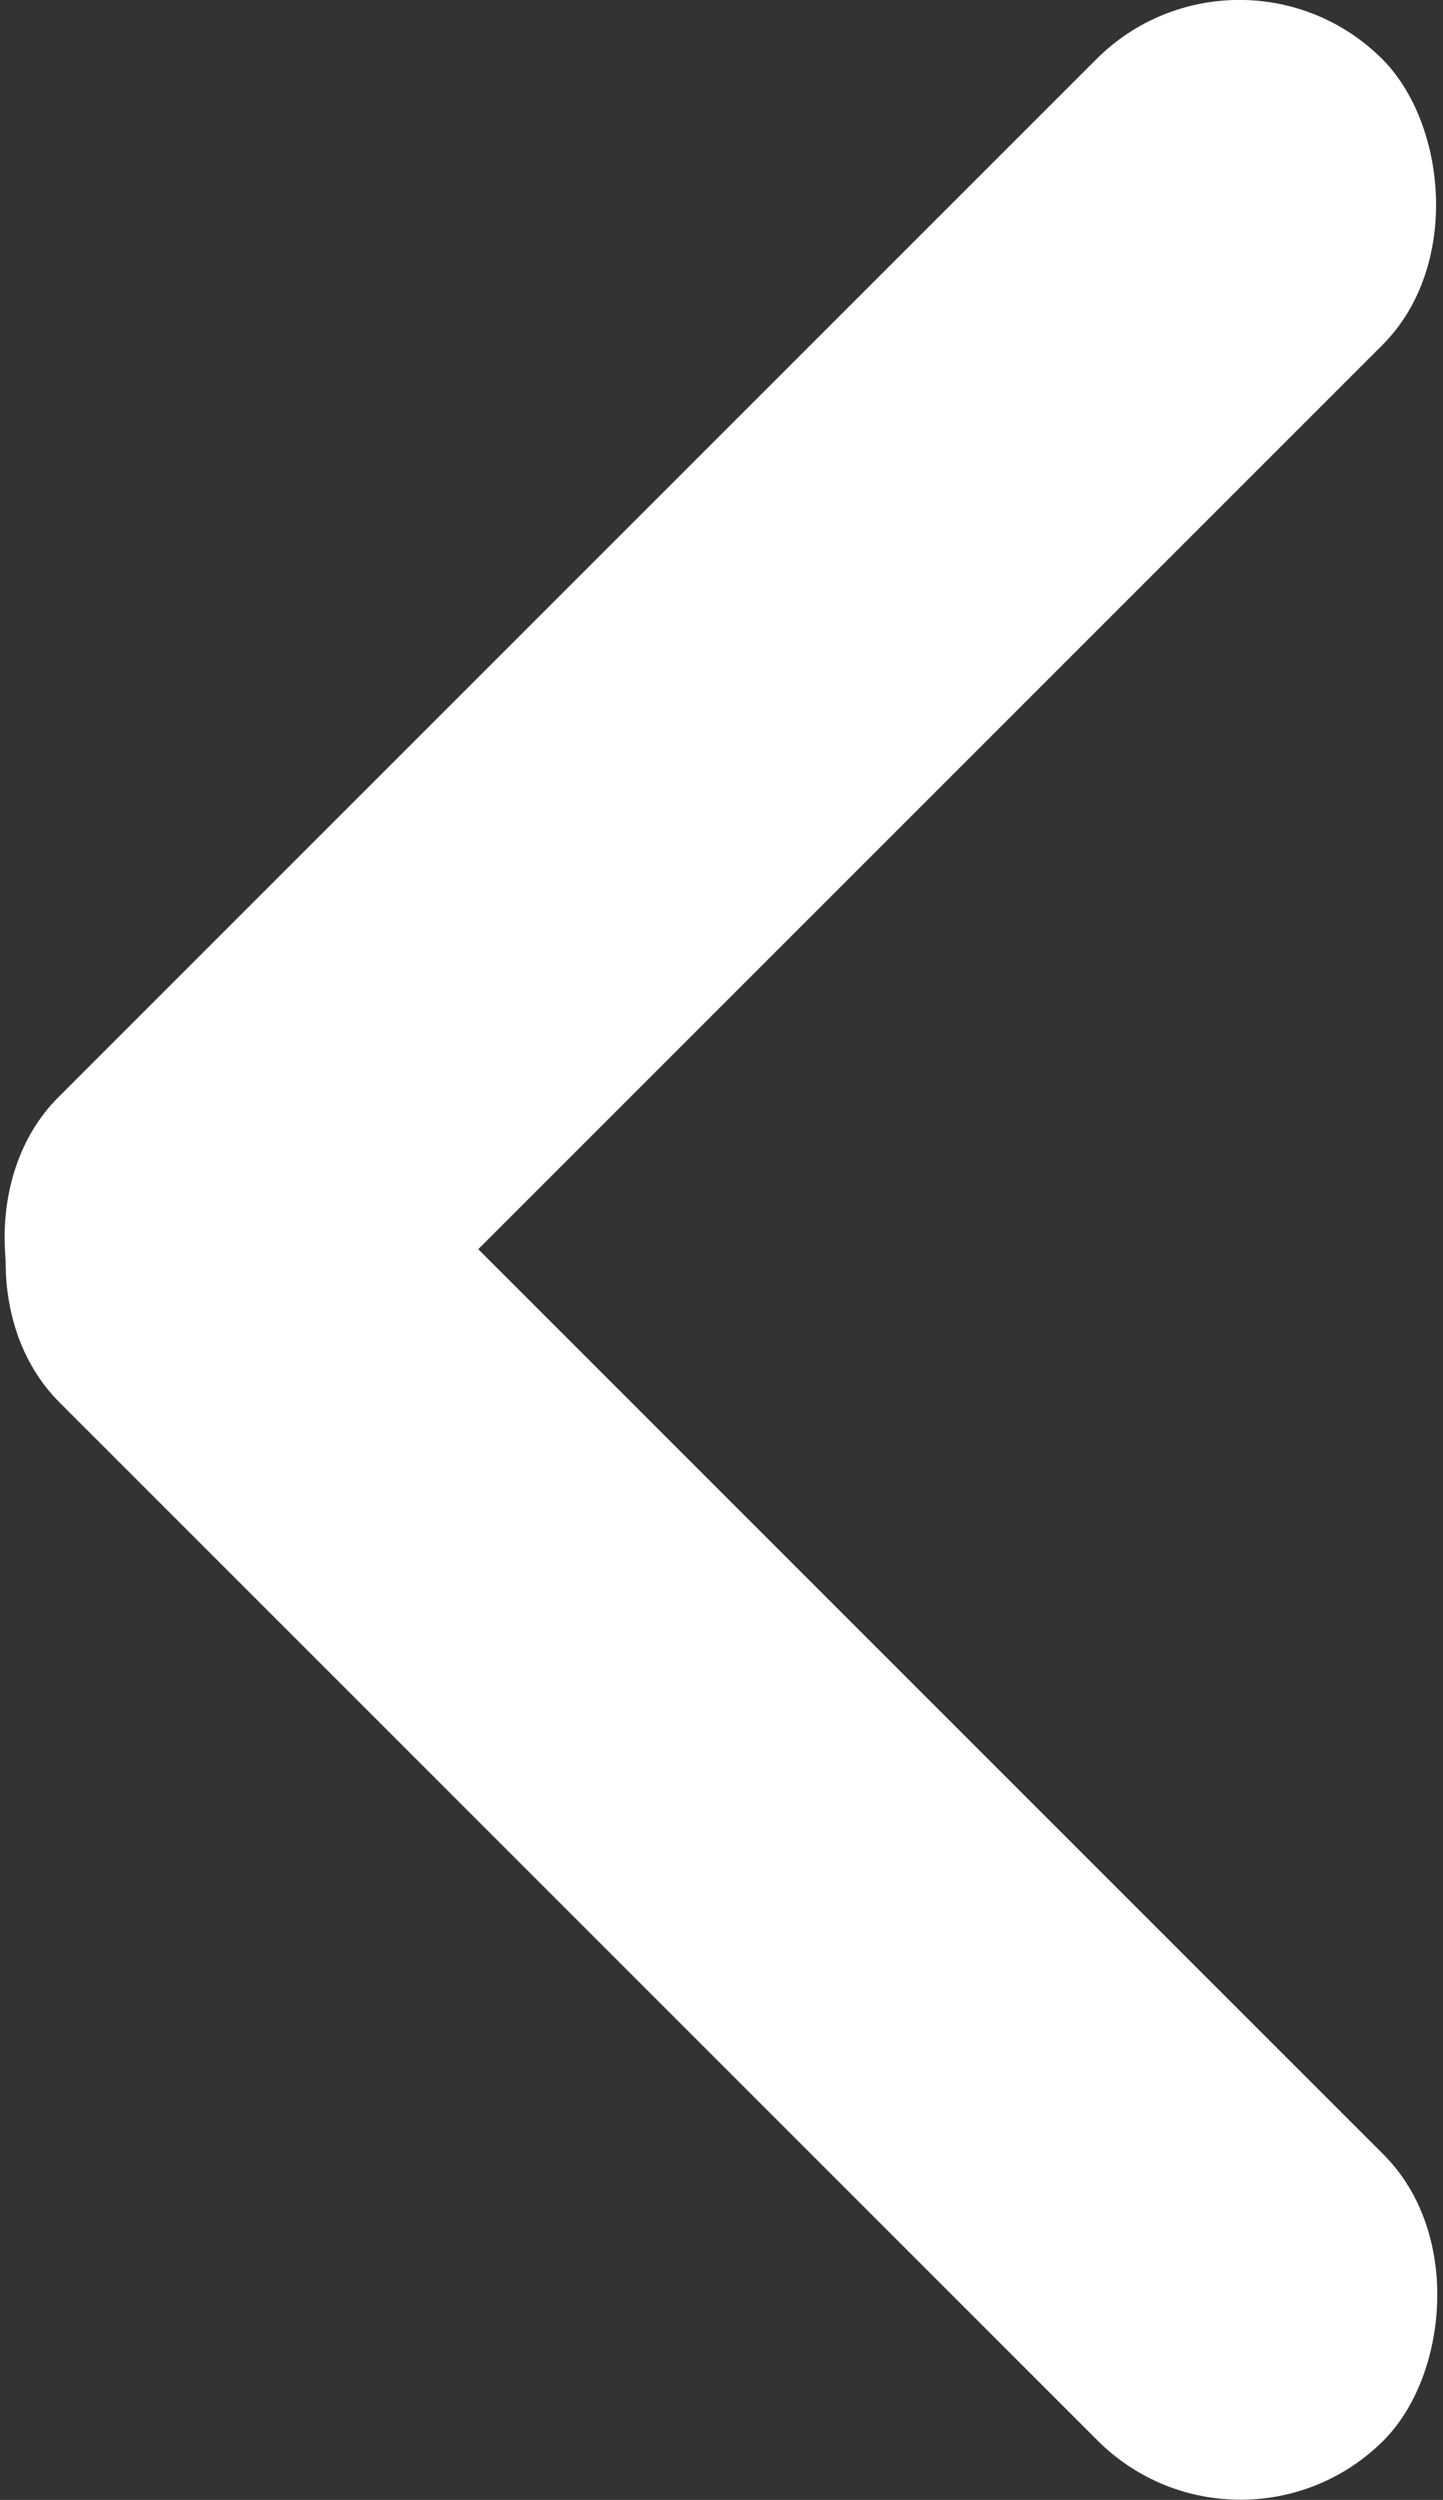
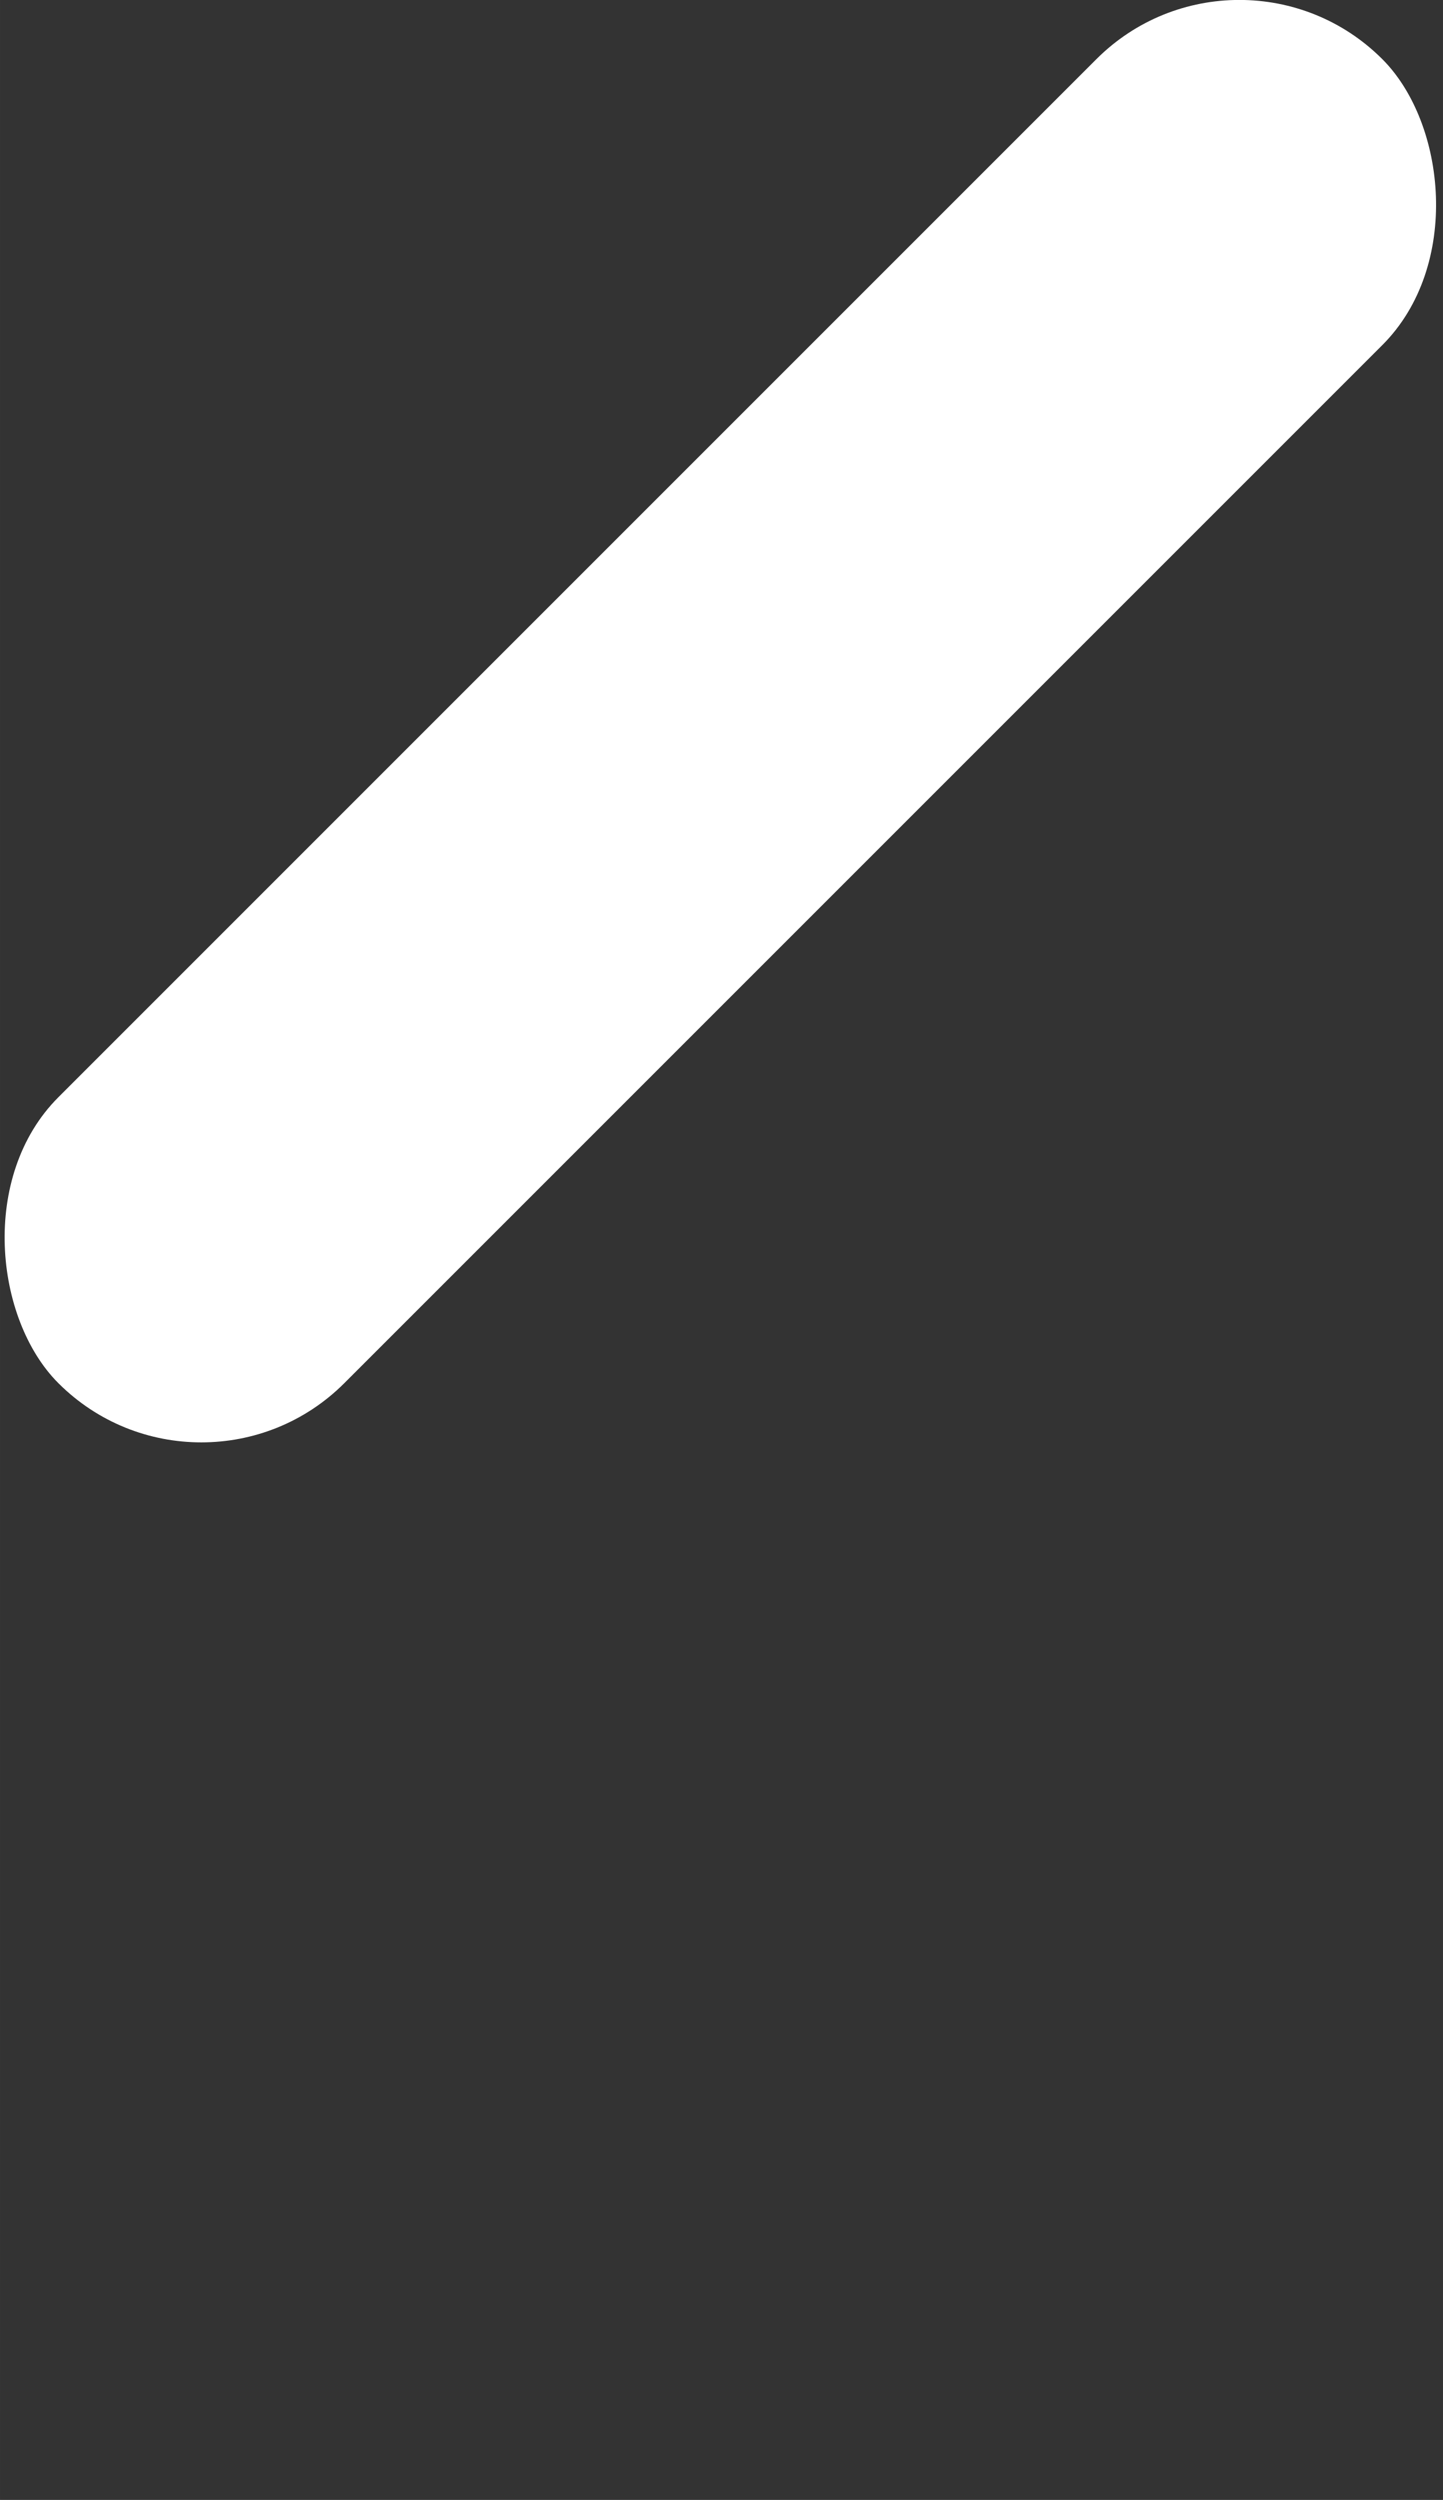
<svg xmlns="http://www.w3.org/2000/svg" xmlns:ns1="http://sodipodi.sourceforge.net/DTD/sodipodi-0.dtd" xmlns:ns2="http://www.inkscape.org/namespaces/inkscape" width="76.37" height="132.299" viewBox="0 0 20.206 35.004" version="1.1" id="svg1" ns1:docname="arrow-left.svg" ns2:version="1.2.2 (b0a8486541, 2022-12-01)">
  <rect x="0" y="0" width="20.206" height="35.004" fill="#333333" stroke="none" />
  <ns1:namedview id="namedview1" pagecolor="#ffffff" bordercolor="#000000" borderopacity="0.25" ns2:showpageshadow="2" ns2:pageopacity="0.0" ns2:pagecheckerboard="0" ns2:deskcolor="#d1d1d1" ns2:document-units="mm" ns2:zoom="6.3568313" ns2:cx="66.30662" ns2:cy="63.396365" ns2:window-width="1920" ns2:window-height="1032" ns2:window-x="0" ns2:window-y="0" ns2:window-maximized="1" ns2:current-layer="layer1" showgrid="false" />
  <defs id="defs1" />
  <g ns2:label="Layer 1" ns2:groupmode="layer" id="layer1" transform="translate(-89.958,-32.279)">
    <g id="g1" transform="translate(-7.399,7.399)" style="fill:#ffffff">
-       <rect style="fill:#ffffff;stroke-width:0.412" id="rect334" width="26.222" height="5.663" x="-124.297" y="37.953" ry="2.832" transform="rotate(-135)" />
      <rect style="fill:#ffffff;stroke-width:0.412" id="rect334-3" width="26.222" height="5.663" x="-64.36" y="97.891" ry="2.832" transform="matrix(-0.707,0.707,0.707,0.707,0,0)" />
    </g>
  </g>
</svg>